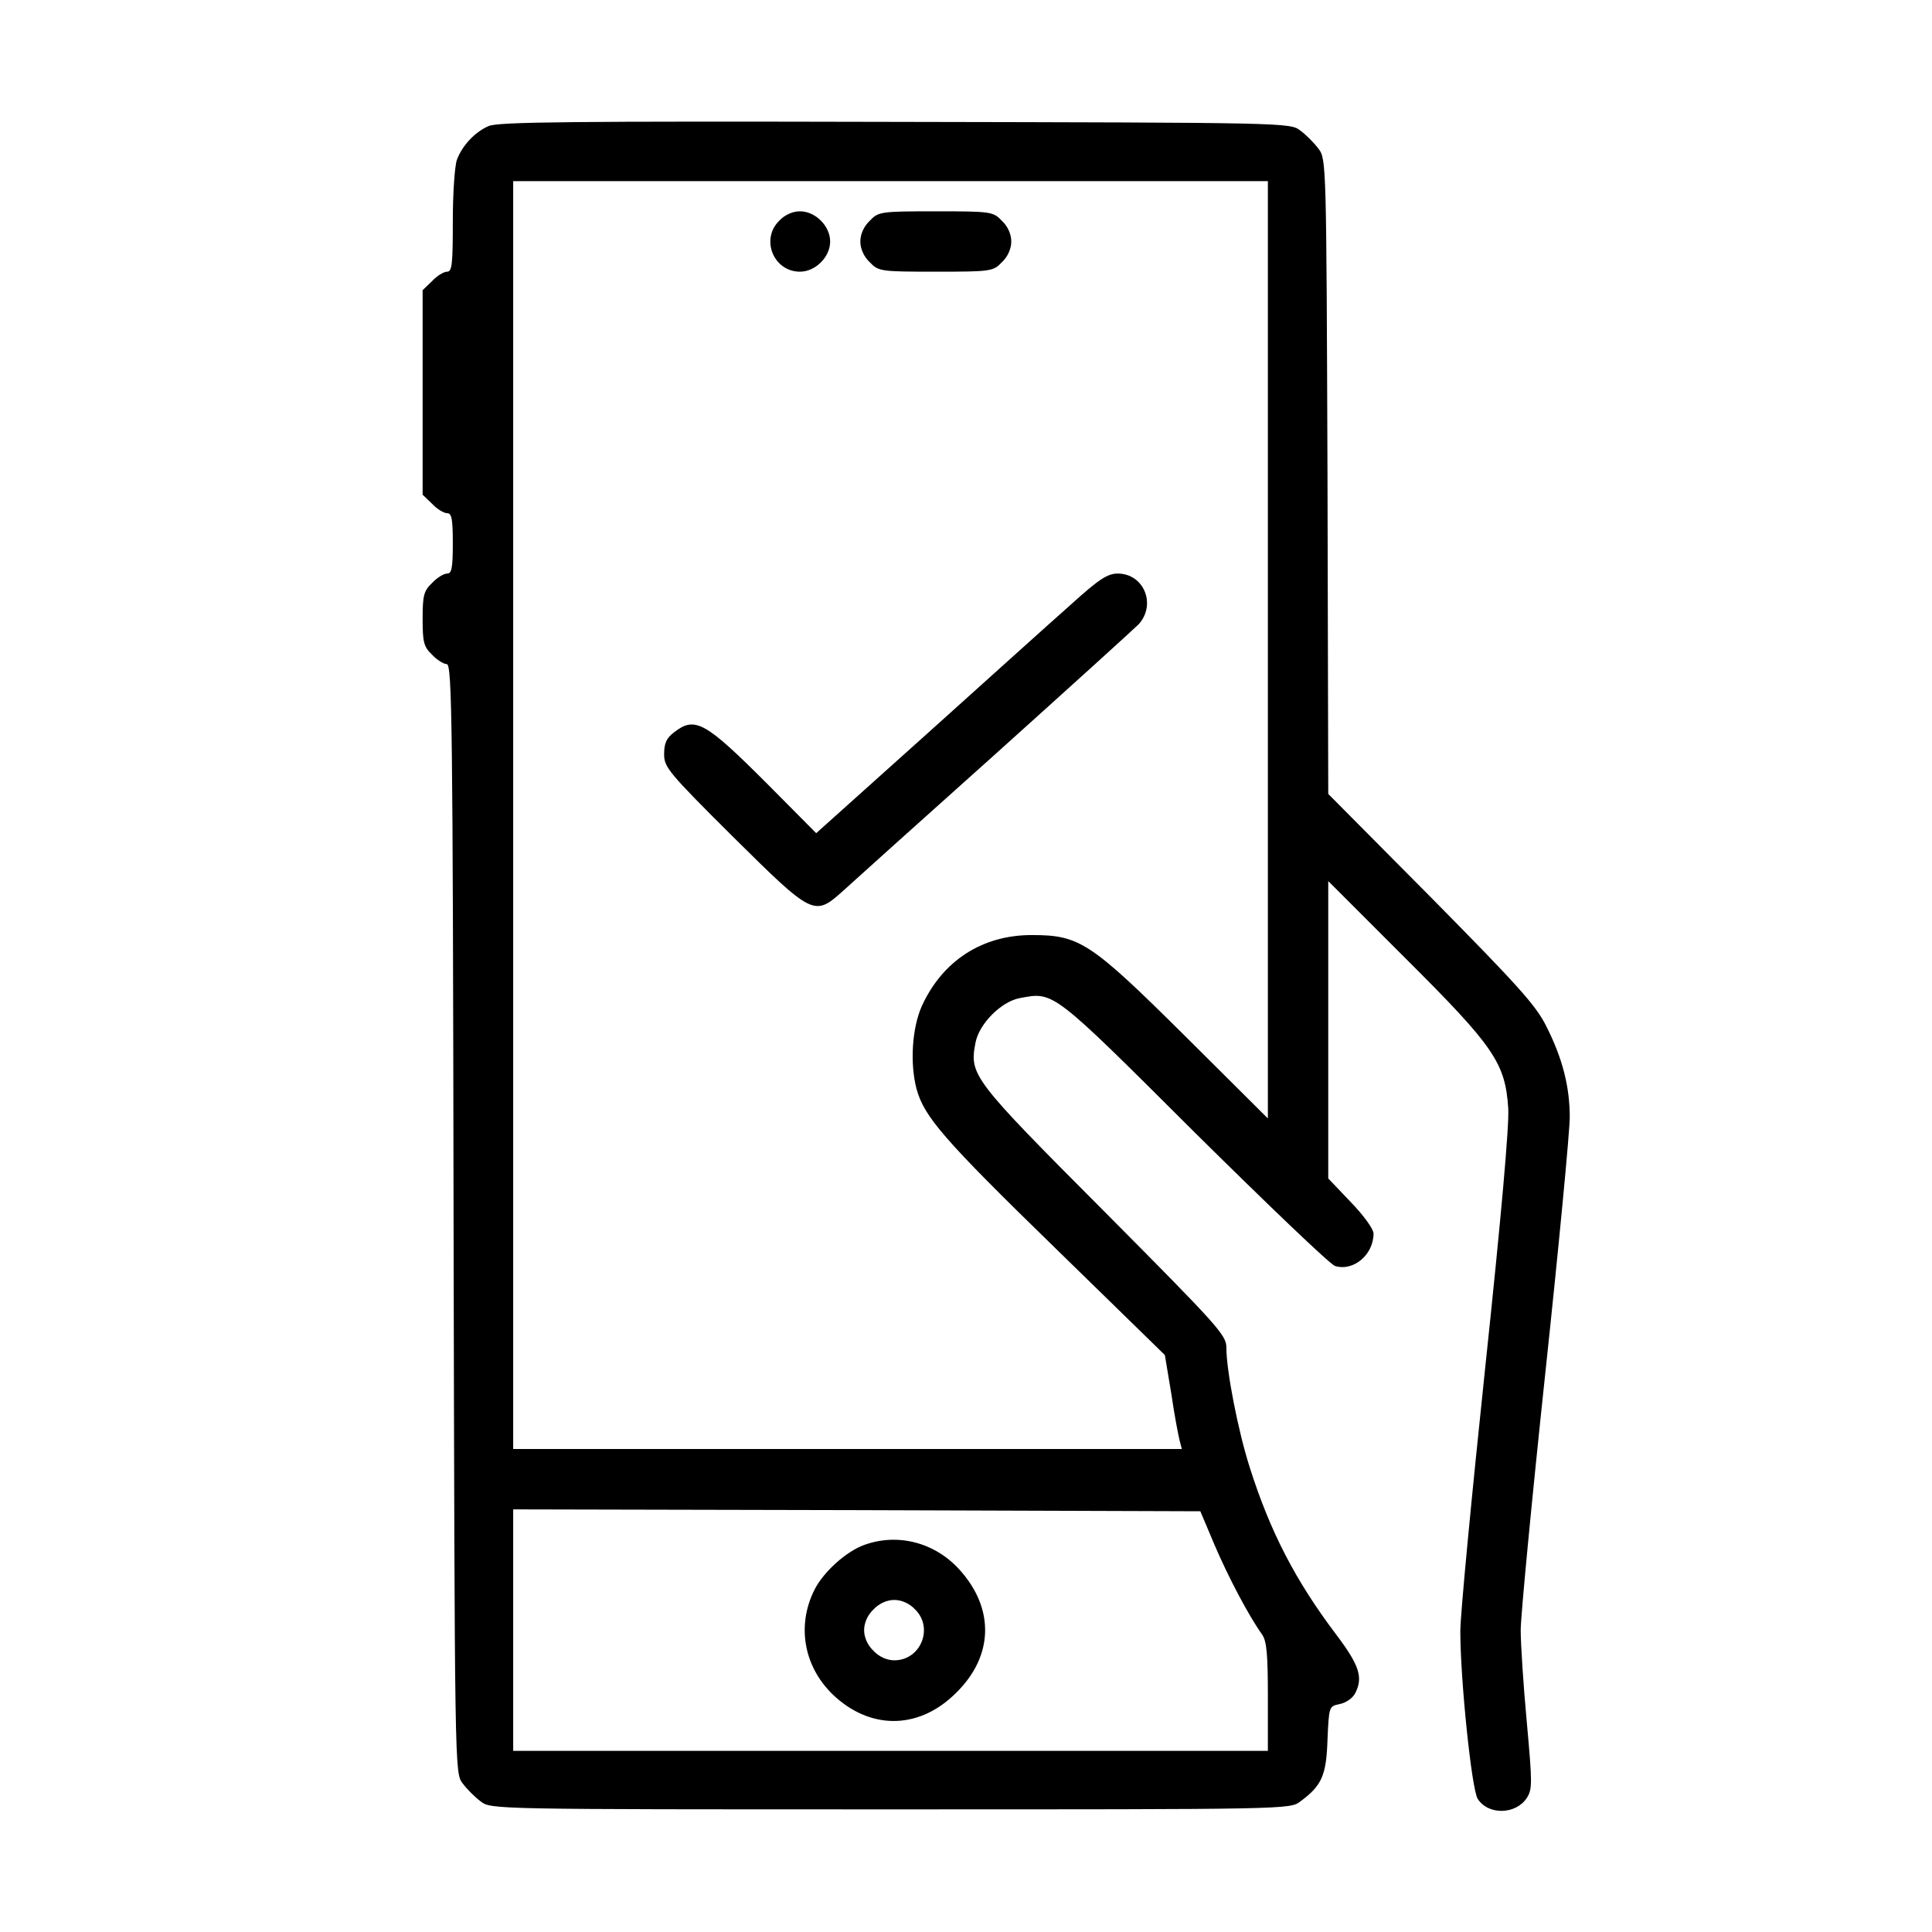
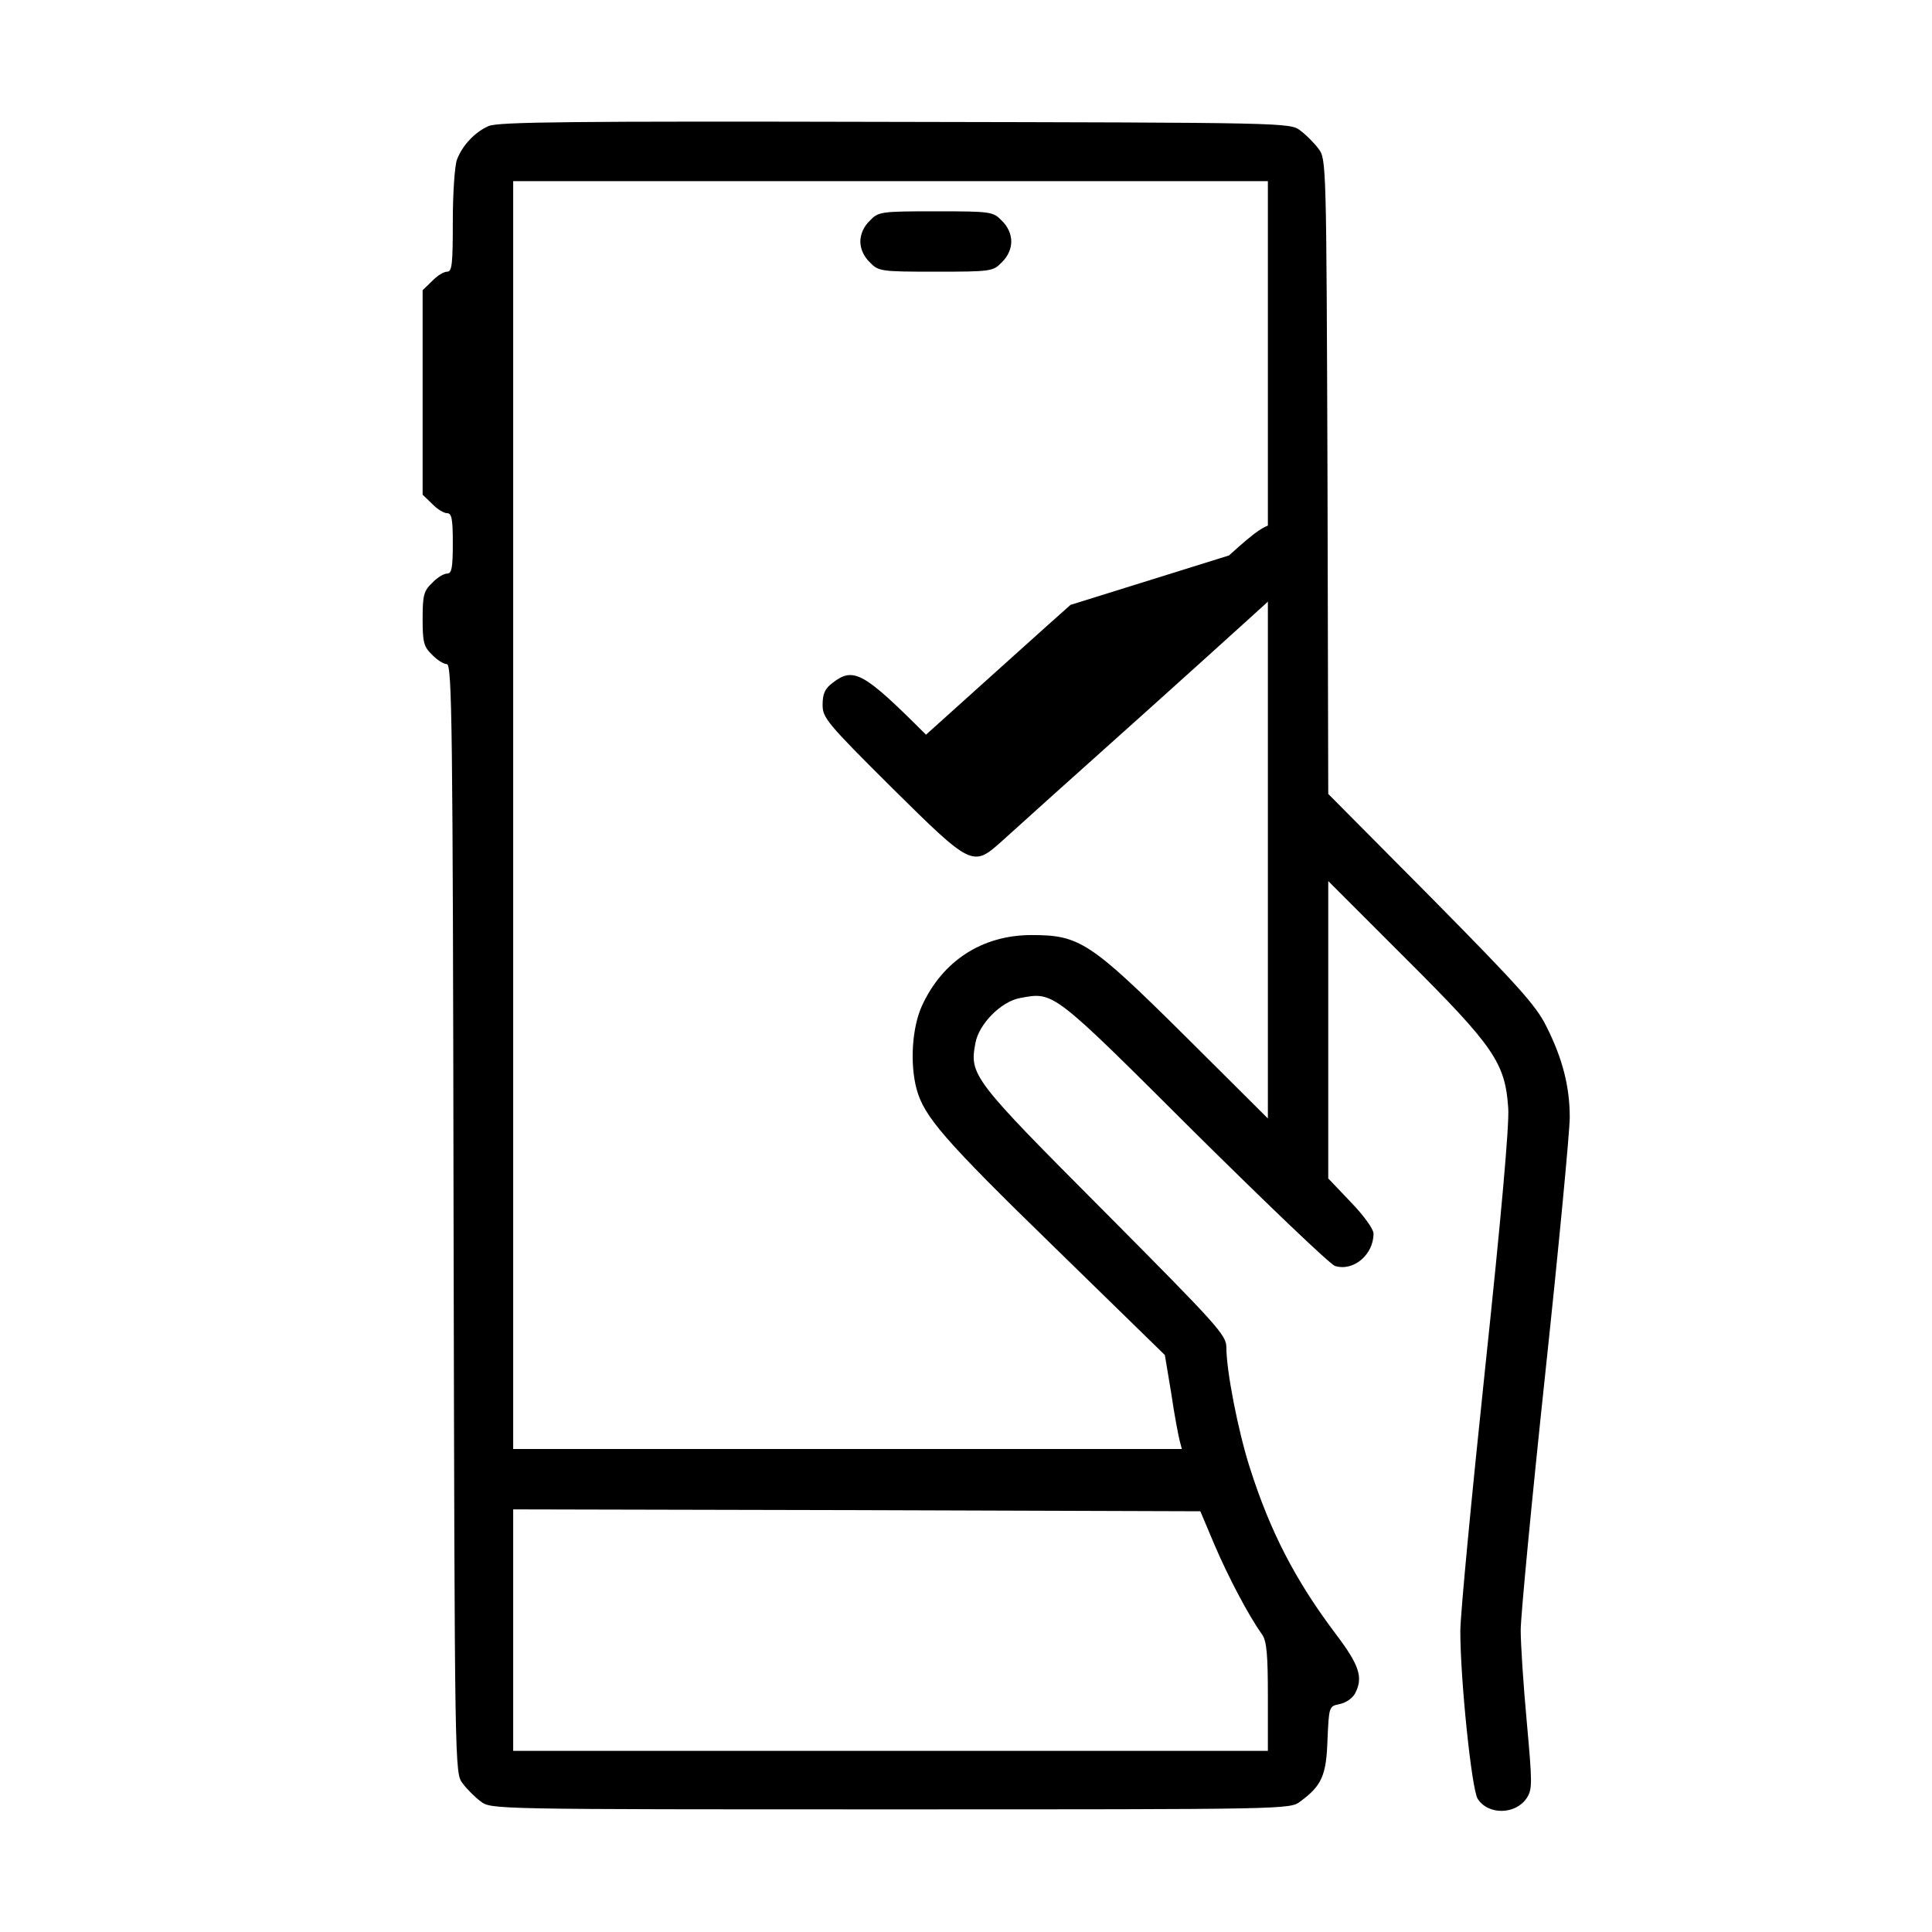
<svg xmlns="http://www.w3.org/2000/svg" width="512pt" height="512pt" viewBox="0 0 512 512" preserveAspectRatio="xMidYMid meet">
  <g transform="translate(0,512) scale(0.1,-0.1)" fill="#000000" stroke="none">
    <path d="M1295 4786 c-37 -16 -70 -52 -84 -89 -6 -16 -11 -89 -11 -163 0 -114 -2 -134 -15 -134 -9 0 -27 -11 -40 -25 l-25 -24 0 -271 0 -271 25 -24 c13 -14 31 -25 40 -25 12 0 15 -15 15 -80 0 -65 -3 -80 -15 -80 -9 0 -27 -11 -40 -25 -22 -21 -25 -33 -25 -95 0 -62 3 -74 25 -95 13 -14 31 -25 39 -25 14 0 16 -156 18 -1469 3 -1467 3 -1470 24 -1497 11 -15 33 -37 48 -48 27 -21 32 -21 1086 -21 1054 0 1059 0 1086 21 57 42 69 69 72 164 4 88 4 88 32 94 16 3 34 15 41 28 22 42 12 74 -49 155 -109 144 -176 274 -230 444 -31 97 -62 256 -62 318 0 33 -22 57 -324 361 -350 351 -357 361 -341 446 9 50 68 110 118 119 90 17 84 22 462 -355 193 -191 360 -351 373 -355 49 -15 102 30 102 86 0 12 -27 49 -60 83 l-60 63 0 394 0 394 205 -205 c235 -234 264 -277 272 -397 3 -44 -19 -291 -61 -687 -36 -341 -66 -655 -66 -699 0 -128 30 -419 46 -444 28 -44 101 -42 130 2 15 23 15 38 0 203 -9 97 -16 206 -16 242 0 36 29 341 65 679 36 337 65 643 65 680 0 81 -19 156 -62 241 -27 55 -75 108 -305 341 l-273 275 -2 841 c-3 832 -3 842 -24 869 -11 15 -33 37 -48 48 -27 21 -34 21 -1074 23 -857 2 -1052 0 -1077 -11z m2065 -1388 l0 -1242 -218 217 c-253 251 -281 269 -408 269 -131 0 -236 -68 -291 -188 -26 -58 -32 -152 -14 -220 20 -73 71 -133 366 -420 l292 -285 17 -102 c8 -56 19 -112 22 -124 l6 -23 -886 0 -886 0 0 1680 0 1680 1000 0 1000 0 0 -1242z m-141 -2373 c36 -84 90 -187 126 -237 12 -18 15 -53 15 -165 l0 -143 -1000 0 -1000 0 0 320 0 320 911 -2 910 -3 38 -90z" />
-     <path d="M2065 4535 c-50 -49 -15 -135 55 -135 41 0 80 39 80 80 0 41 -39 80 -80 80 -19 0 -40 -9 -55 -25z" />
    <path d="M2305 4535 c-16 -15 -25 -36 -25 -55 0 -19 9 -40 25 -55 23 -24 28 -25 175 -25 147 0 152 1 175 25 16 15 25 36 25 55 0 19 -9 40 -25 55 -23 24 -28 25 -175 25 -147 0 -152 -1 -175 -25z" />
-     <path d="M2837 3517 c-51 -45 -223 -200 -383 -344 l-291 -261 -129 130 c-165 165 -192 181 -248 137 -20 -15 -26 -29 -26 -58 0 -34 11 -48 183 -219 211 -209 215 -211 290 -144 23 21 204 184 402 361 198 178 370 334 383 347 47 53 13 134 -56 134 -27 0 -50 -15 -125 -83z" />
-     <path d="M2291 1026 c-48 -17 -108 -71 -132 -118 -50 -98 -28 -212 57 -287 99 -87 224 -82 319 14 98 97 101 222 8 325 -65 72 -163 98 -252 66z m134 -171 c50 -49 15 -135 -55 -135 -19 0 -40 9 -55 25 -16 15 -25 36 -25 55 0 19 9 40 25 55 15 16 36 25 55 25 19 0 40 -9 55 -25z" />
+     <path d="M2837 3517 c-51 -45 -223 -200 -383 -344 c-165 165 -192 181 -248 137 -20 -15 -26 -29 -26 -58 0 -34 11 -48 183 -219 211 -209 215 -211 290 -144 23 21 204 184 402 361 198 178 370 334 383 347 47 53 13 134 -56 134 -27 0 -50 -15 -125 -83z" />
  </g>
</svg>